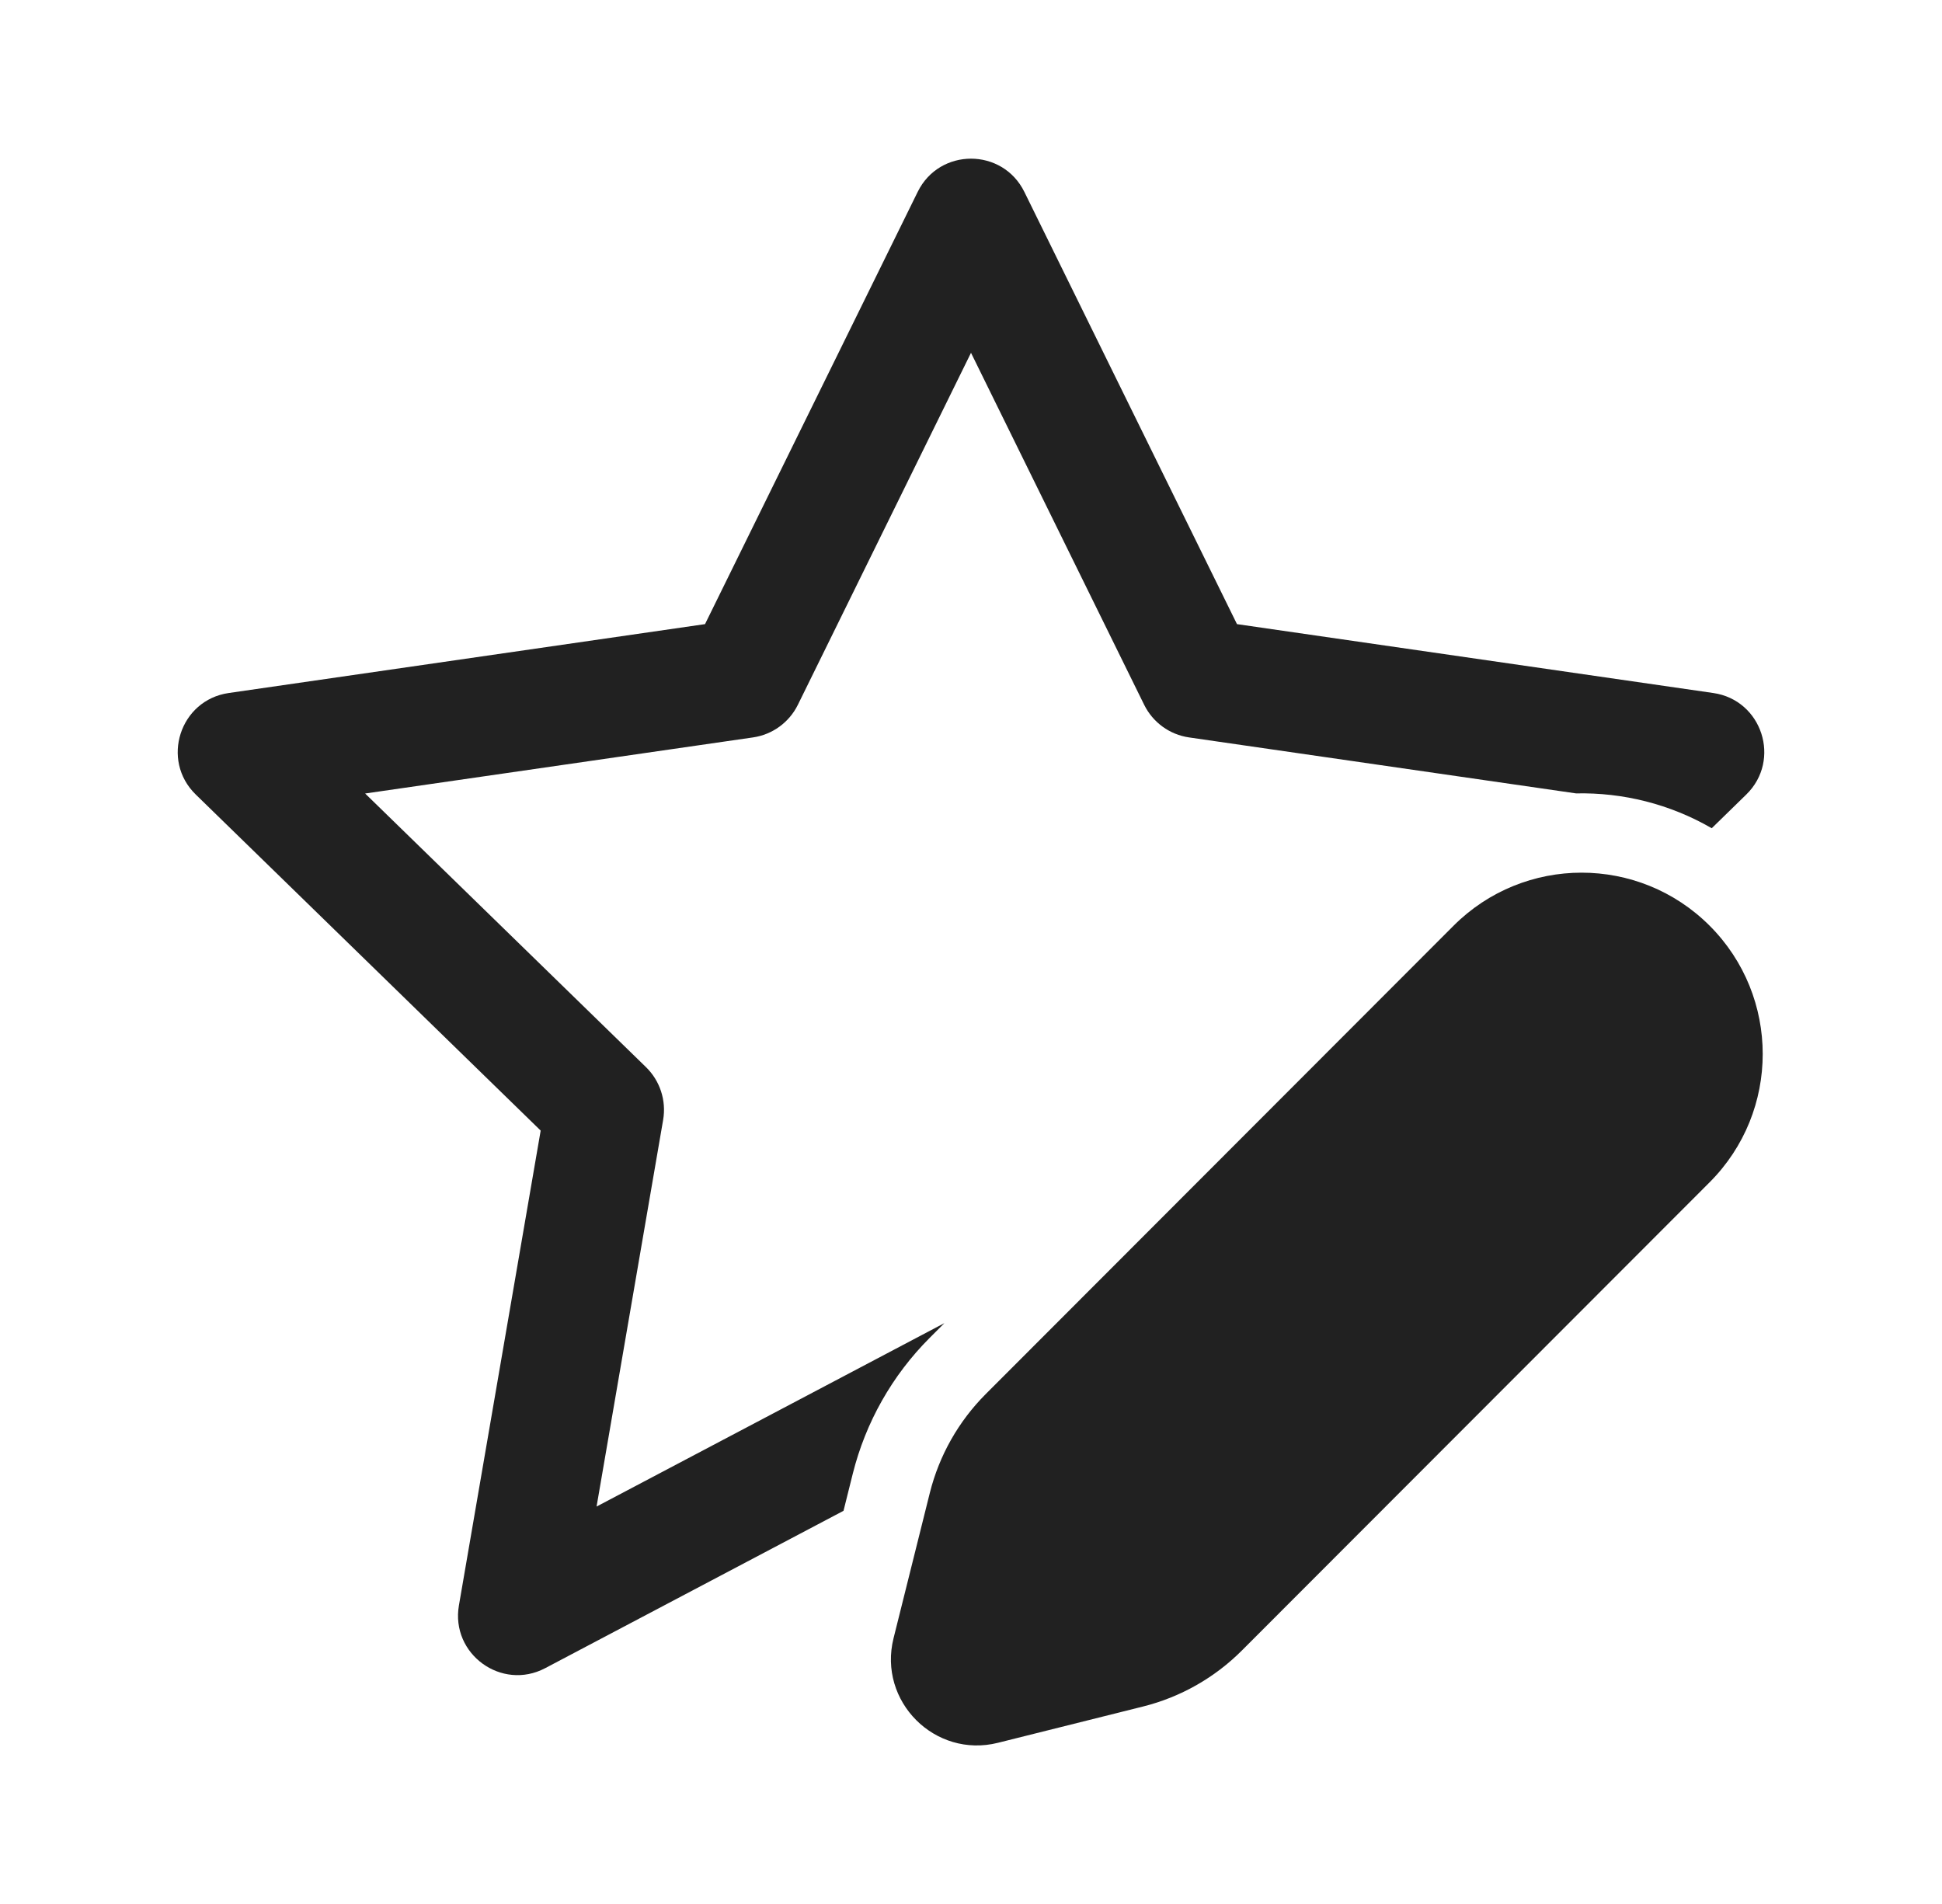
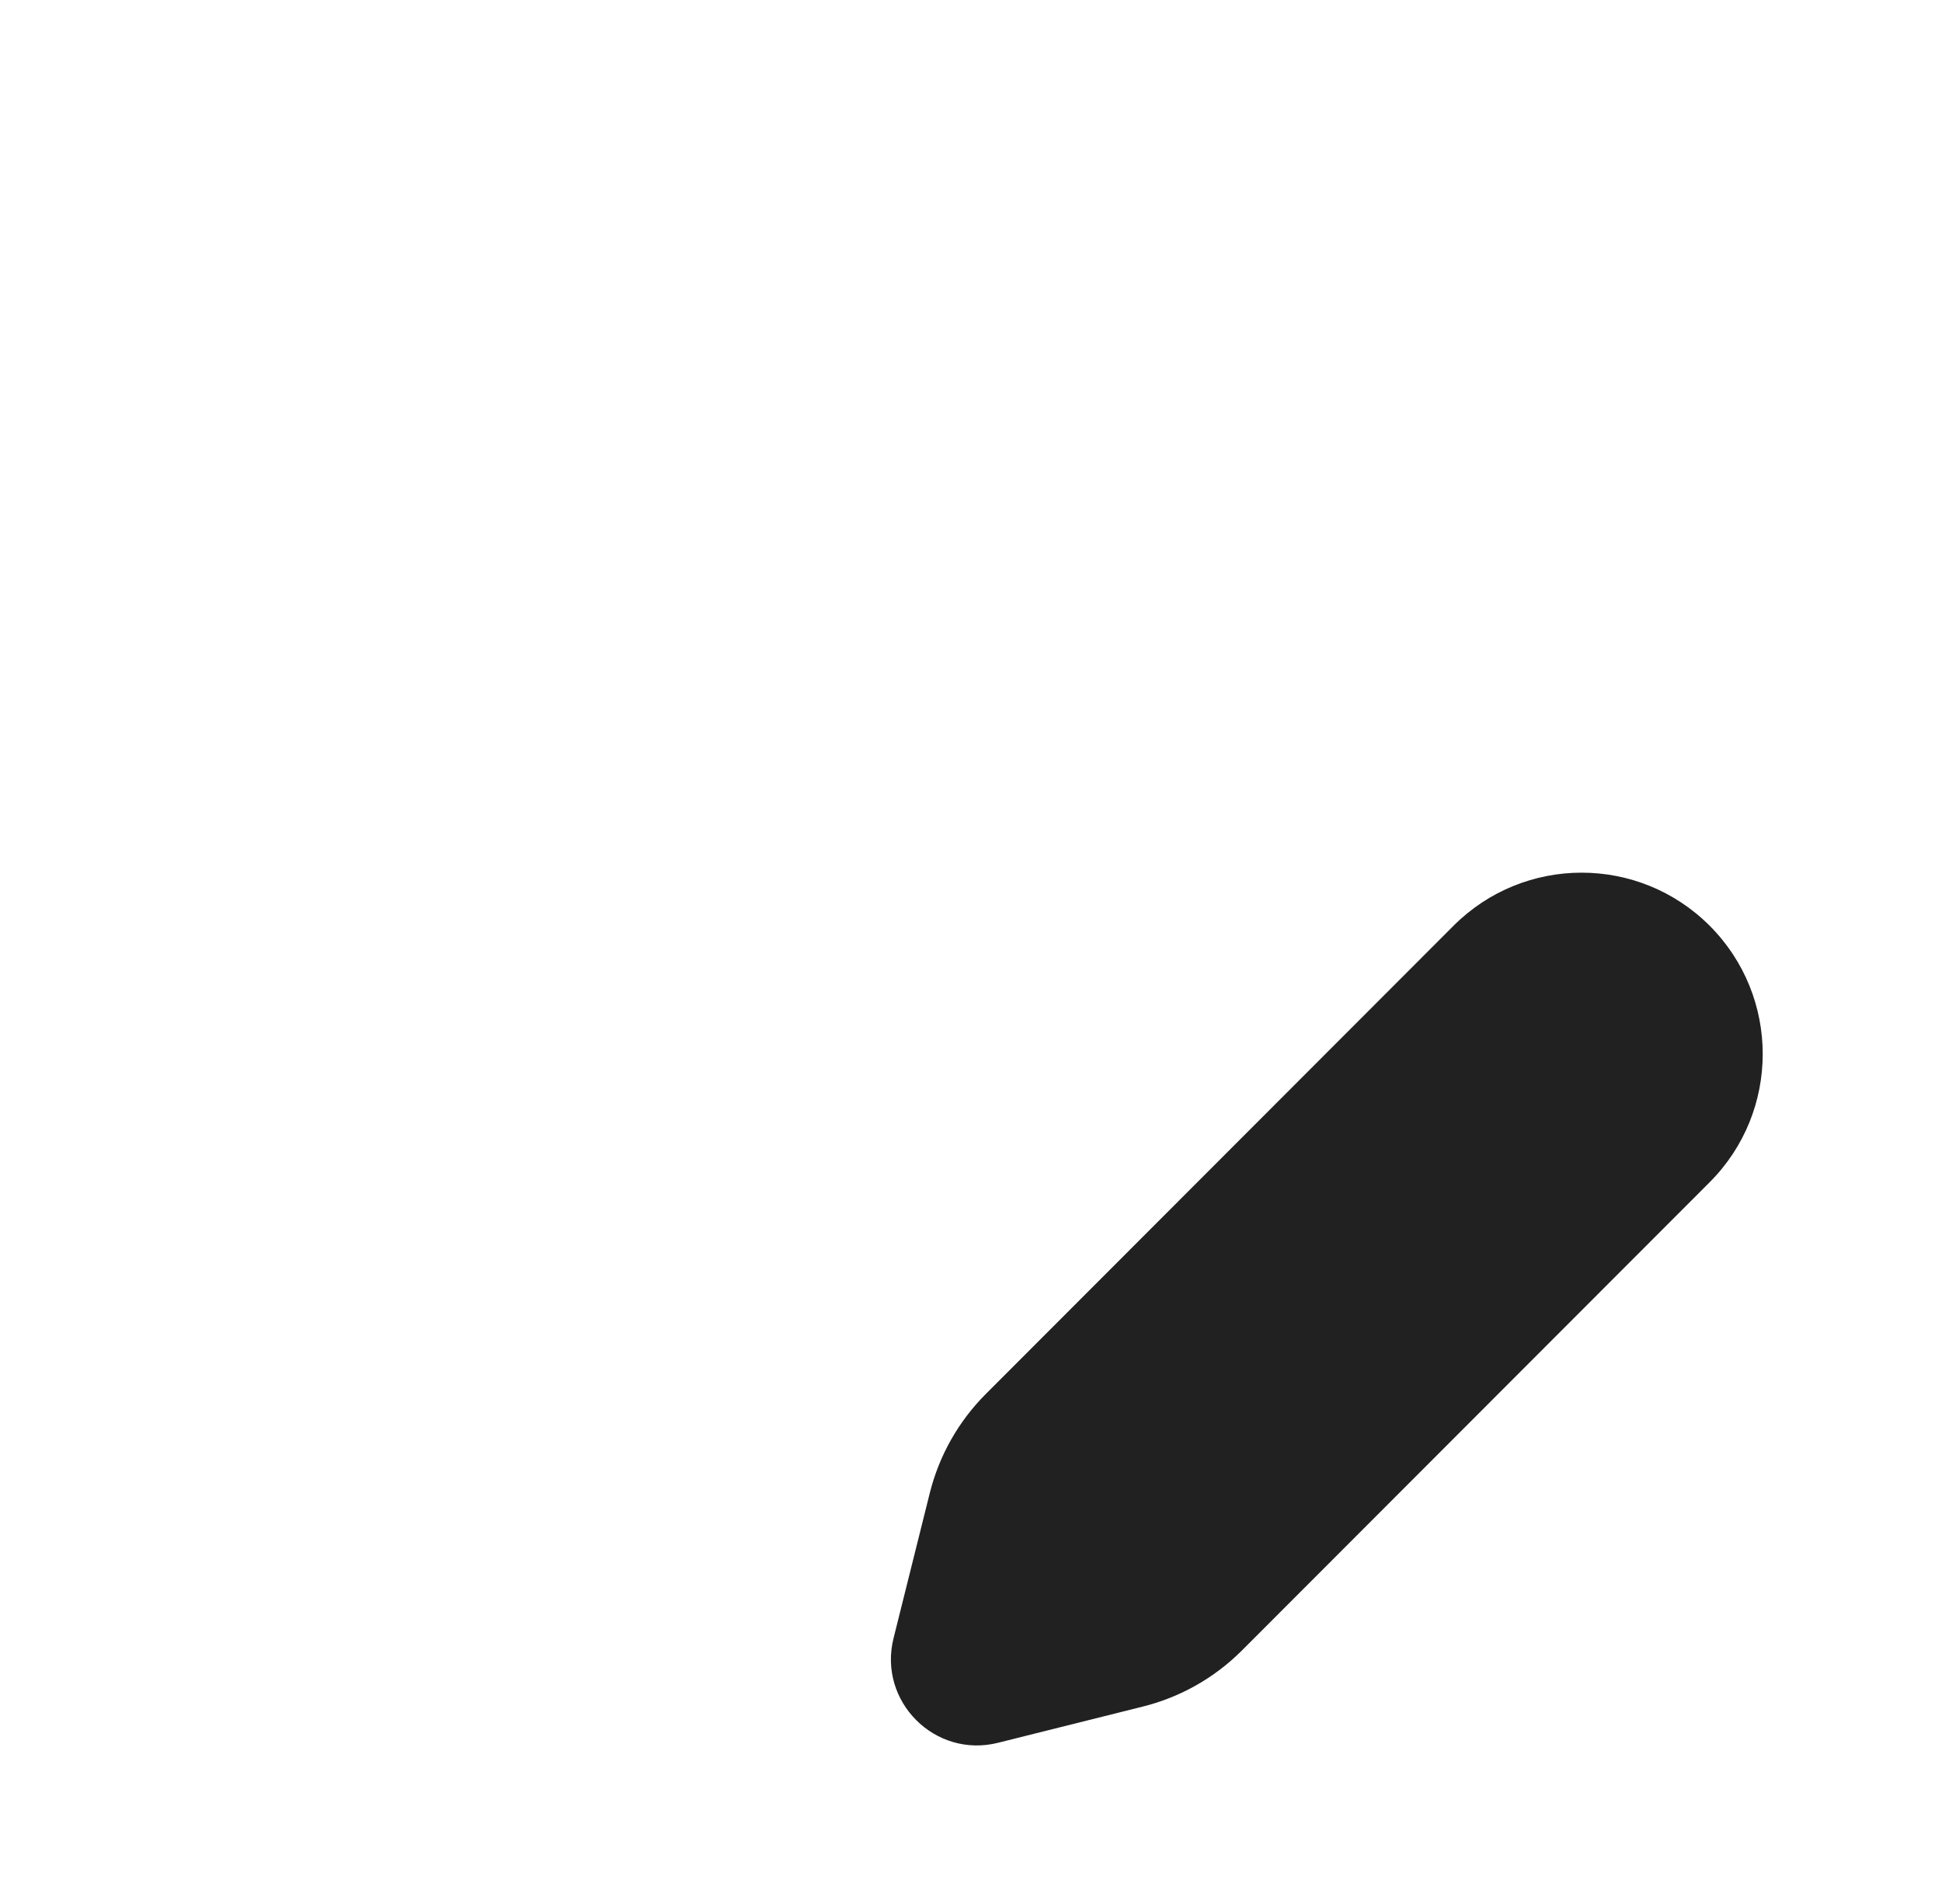
<svg xmlns="http://www.w3.org/2000/svg" width="51" height="50" viewBox="0 0 51 50" fill="none">
-   <path d="M24.1 5.039L18.515 16.39L6.006 18.199C4.725 18.384 4.213 19.961 5.141 20.865L14.199 29.69L12.052 42.159C11.832 43.436 13.172 44.411 14.318 43.807L22.152 39.675L22.395 38.702C22.733 37.352 23.43 36.119 24.413 35.135L24.8 34.748C24.791 34.752 24.782 34.757 24.773 34.761L15.667 39.563L17.415 29.41C17.502 28.902 17.334 28.384 16.965 28.024L9.589 20.838L19.776 19.365C20.285 19.291 20.725 18.971 20.953 18.509L25.5 9.265L30.048 18.509C30.276 18.971 30.716 19.291 31.225 19.365L41.389 20.835C42.619 20.809 43.855 21.114 44.953 21.75L45.86 20.865C46.787 19.96 46.275 18.384 44.994 18.199L32.485 16.39L26.901 5.039C26.328 3.876 24.672 3.876 24.1 5.039Z" fill="#212121" />
  <path d="M25.888 36.608L38.172 24.311C40.029 22.452 43.041 22.452 44.899 24.311C46.756 26.171 46.756 29.186 44.899 31.046L32.615 43.342C31.899 44.059 31.002 44.568 30.019 44.814L26.209 45.767C24.553 46.182 23.052 44.679 23.466 43.021L24.418 39.207C24.664 38.223 25.172 37.325 25.888 36.608Z" fill="#212121" />
</svg>